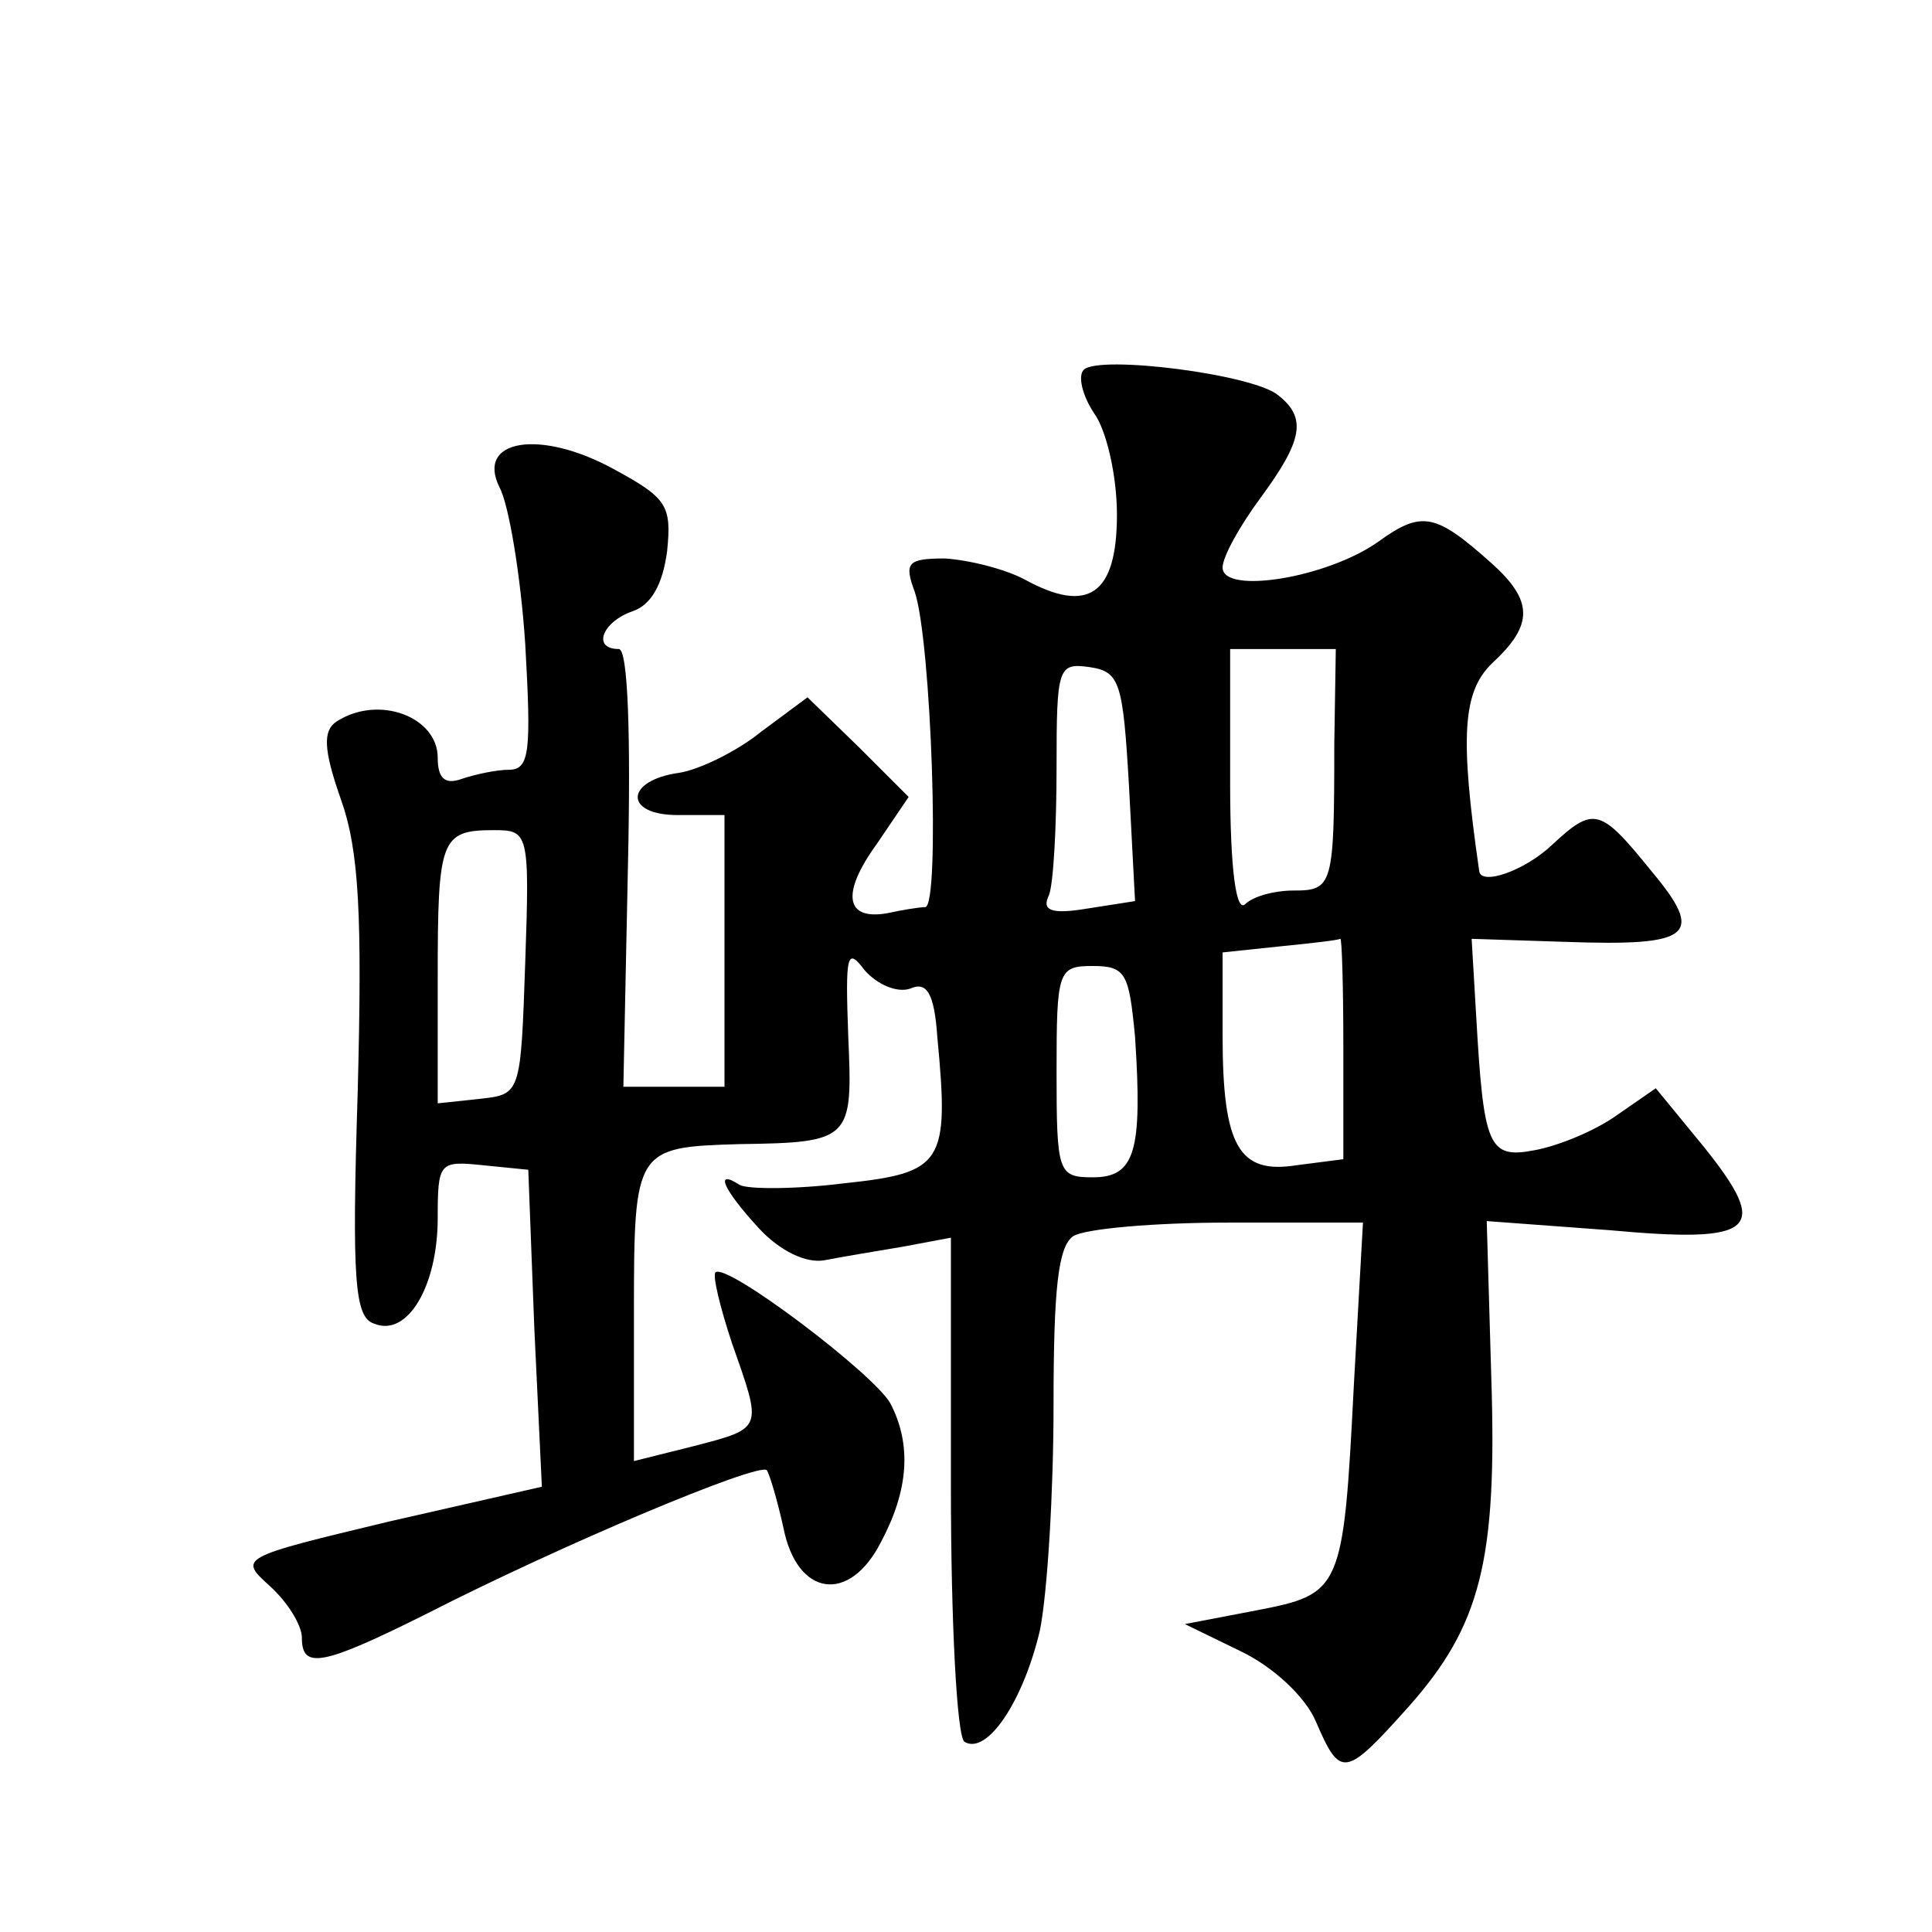
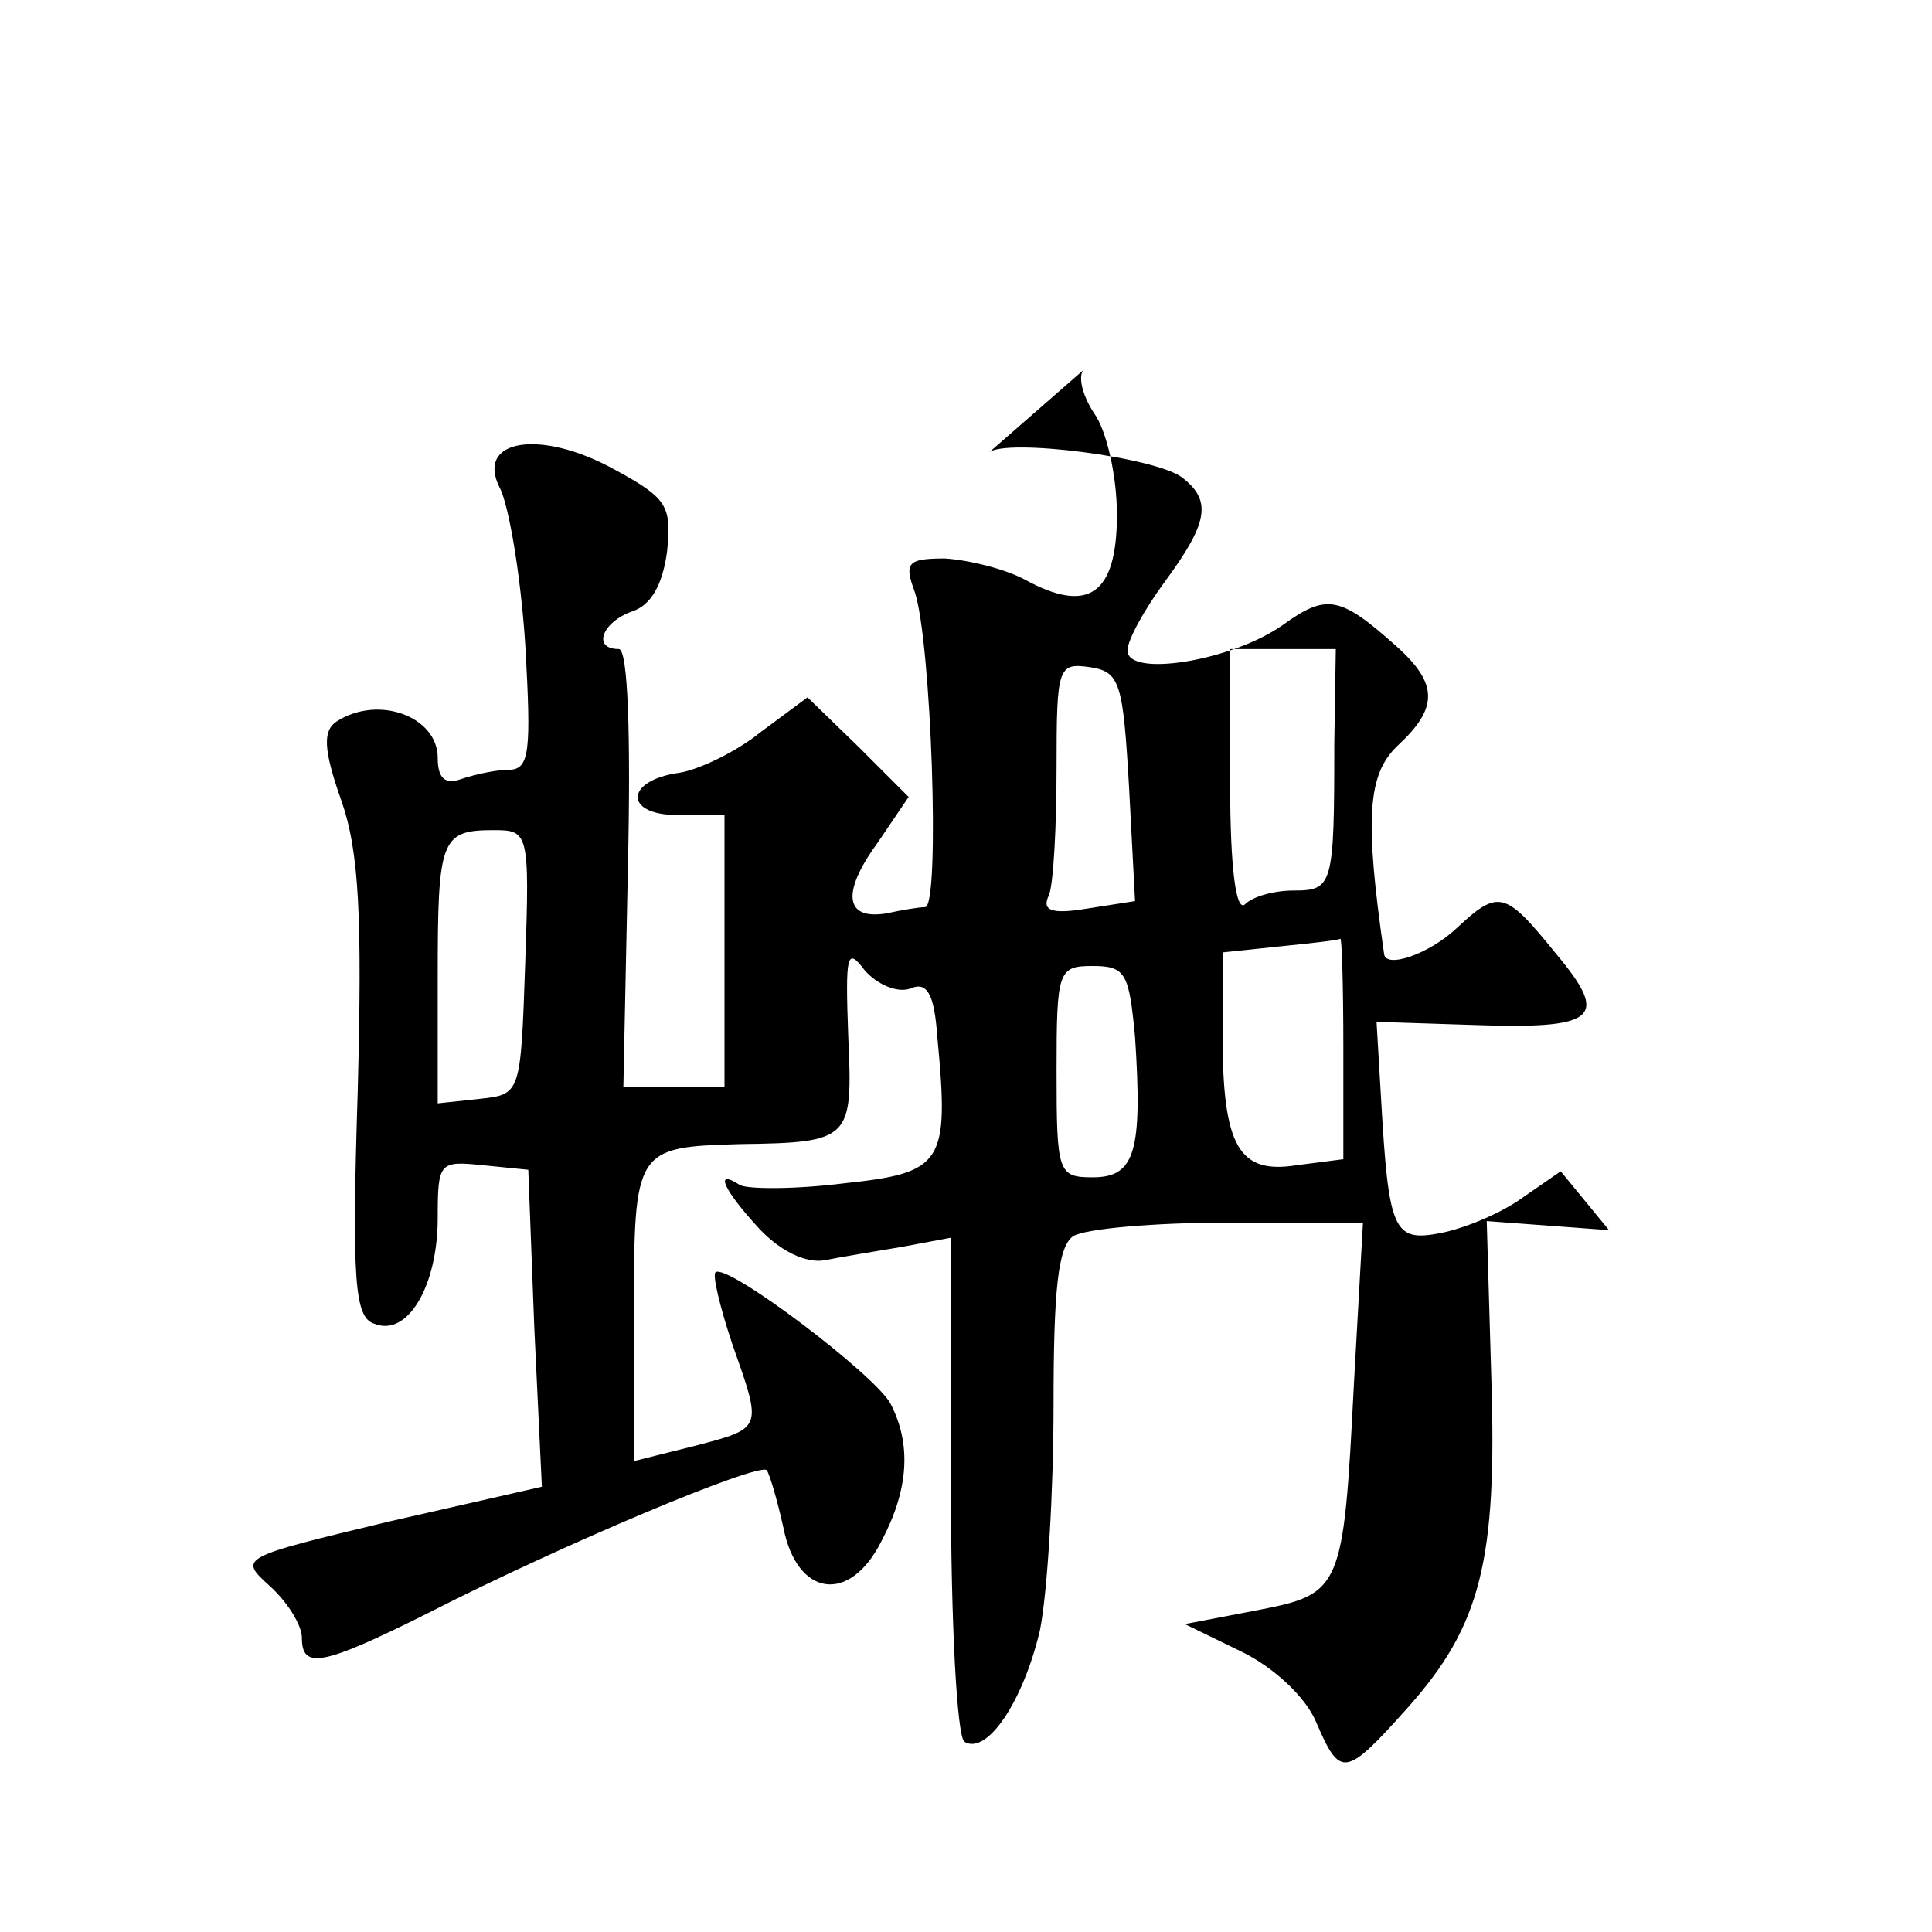
<svg xmlns="http://www.w3.org/2000/svg" version="1.0" width="128pt" height="128pt" viewBox="0 0 128 128" preserveAspectRatio="xMidYMid meet">
  <g transform="translate(0,128) scale(0.1,-0.1)" fill="#0" stroke="none">
-     <path d="M718 1035 c-4 -4 -1 -17 7 -29 8 -11 15 -41 15 -67 0 -53 -19 -66 -61 -43 -13 7 -37 13 -53 14 -25 0 -27 -3 -20 -22 11 -32 17 -208 7 -209 -4 0 -16 -2 -25 -4 -28 -5 -31 13 -7 46 l21 31 -33 33 -34 33 -31 -23 c-16 -13 -41 -25 -54 -27 -36 -5 -37 -28 -1 -28 l31 0 0 -90 0 -90 -34 0 -33 0 3 145 c2 89 0 145 -6 145 -18 0 -11 18 9 25 12 4 20 17 23 40 3 30 0 35 -35 54 -49 27 -92 20 -76 -12 6 -11 14 -58 17 -104 4 -71 3 -83 -11 -83 -8 0 -22 -3 -31 -6 -11 -4 -16 0 -16 14 0 27 -39 42 -67 24 -9 -6 -9 -18 3 -52 12 -34 14 -77 11 -193 -4 -126 -2 -150 11 -154 22 -9 42 25 42 70 0 37 1 38 30 35 l30 -3 4 -105 5 -105 -101 -23 c-100 -24 -100 -24 -79 -43 12 -11 21 -26 21 -34 0 -21 13 -19 83 16 90 46 219 100 225 95 2 -3 7 -20 11 -38 9 -46 44 -51 65 -9 18 34 20 64 6 91 -10 19 -109 94 -116 87 -2 -2 3 -23 11 -47 20 -57 21 -56 -25 -68 l-40 -10 0 99 c0 108 1 109 70 111 74 1 75 3 72 71 -2 55 -1 60 11 44 8 -9 21 -15 30 -12 11 5 16 -3 18 -32 8 -84 4 -90 -62 -97 -32 -4 -64 -4 -69 -1 -17 11 -11 -3 13 -29 14 -15 31 -23 43 -21 10 2 34 6 52 9 l32 6 0 -165 c0 -90 4 -166 9 -169 15 -9 39 27 50 74 5 25 9 92 9 149 0 77 3 105 13 112 8 5 54 9 103 9 l89 0 -6 -107 c-7 -137 -8 -139 -65 -150 l-47 -9 37 -18 c21 -10 43 -30 50 -47 16 -37 19 -37 61 10 48 54 59 97 55 219 l-3 103 81 -6 c98 -9 107 0 63 55 l-32 39 -26 -18 c-14 -10 -38 -20 -54 -23 -31 -6 -34 2 -39 89 l-3 51 62 -2 c84 -3 93 4 57 47 -34 42 -38 43 -66 17 -18 -17 -47 -27 -48 -17 -13 90 -11 119 9 138 27 25 27 41 -1 66 -37 33 -46 35 -75 14 -34 -24 -103 -35 -103 -17 0 7 11 27 25 46 28 38 31 53 12 68 -16 14 -119 27 -129 17z m166 -248 c0 -94 -1 -97 -27 -97 -13 0 -27 -4 -32 -9 -6 -6 -10 23 -10 80 l0 89 35 0 35 0 -1 -63z m-136 -28 l4 -76 -32 -5 c-24 -4 -30 -1 -25 9 3 8 5 46 5 85 0 66 1 69 22 66 20 -3 22 -10 26 -79z m-400 -116 c-3 -88 -3 -88 -30 -91 l-28 -3 0 84 c0 91 2 97 37 97 23 0 24 -1 21 -87z m542 -57 l0 -74 -31 -4 c-38 -6 -49 12 -49 86 l0 55 38 4 c20 2 38 4 40 5 1 1 2 -31 2 -72z m-138 7 c5 -76 0 -93 -28 -93 -23 0 -24 3 -24 70 0 67 1 70 24 70 22 0 24 -5 28 -47z" />
+     <path d="M718 1035 c-4 -4 -1 -17 7 -29 8 -11 15 -41 15 -67 0 -53 -19 -66 -61 -43 -13 7 -37 13 -53 14 -25 0 -27 -3 -20 -22 11 -32 17 -208 7 -209 -4 0 -16 -2 -25 -4 -28 -5 -31 13 -7 46 l21 31 -33 33 -34 33 -31 -23 c-16 -13 -41 -25 -54 -27 -36 -5 -37 -28 -1 -28 l31 0 0 -90 0 -90 -34 0 -33 0 3 145 c2 89 0 145 -6 145 -18 0 -11 18 9 25 12 4 20 17 23 40 3 30 0 35 -35 54 -49 27 -92 20 -76 -12 6 -11 14 -58 17 -104 4 -71 3 -83 -11 -83 -8 0 -22 -3 -31 -6 -11 -4 -16 0 -16 14 0 27 -39 42 -67 24 -9 -6 -9 -18 3 -52 12 -34 14 -77 11 -193 -4 -126 -2 -150 11 -154 22 -9 42 25 42 70 0 37 1 38 30 35 l30 -3 4 -105 5 -105 -101 -23 c-100 -24 -100 -24 -79 -43 12 -11 21 -26 21 -34 0 -21 13 -19 83 16 90 46 219 100 225 95 2 -3 7 -20 11 -38 9 -46 44 -51 65 -9 18 34 20 64 6 91 -10 19 -109 94 -116 87 -2 -2 3 -23 11 -47 20 -57 21 -56 -25 -68 l-40 -10 0 99 c0 108 1 109 70 111 74 1 75 3 72 71 -2 55 -1 60 11 44 8 -9 21 -15 30 -12 11 5 16 -3 18 -32 8 -84 4 -90 -62 -97 -32 -4 -64 -4 -69 -1 -17 11 -11 -3 13 -29 14 -15 31 -23 43 -21 10 2 34 6 52 9 l32 6 0 -165 c0 -90 4 -166 9 -169 15 -9 39 27 50 74 5 25 9 92 9 149 0 77 3 105 13 112 8 5 54 9 103 9 l89 0 -6 -107 c-7 -137 -8 -139 -65 -150 l-47 -9 37 -18 c21 -10 43 -30 50 -47 16 -37 19 -37 61 10 48 54 59 97 55 219 l-3 103 81 -6 l-32 39 -26 -18 c-14 -10 -38 -20 -54 -23 -31 -6 -34 2 -39 89 l-3 51 62 -2 c84 -3 93 4 57 47 -34 42 -38 43 -66 17 -18 -17 -47 -27 -48 -17 -13 90 -11 119 9 138 27 25 27 41 -1 66 -37 33 -46 35 -75 14 -34 -24 -103 -35 -103 -17 0 7 11 27 25 46 28 38 31 53 12 68 -16 14 -119 27 -129 17z m166 -248 c0 -94 -1 -97 -27 -97 -13 0 -27 -4 -32 -9 -6 -6 -10 23 -10 80 l0 89 35 0 35 0 -1 -63z m-136 -28 l4 -76 -32 -5 c-24 -4 -30 -1 -25 9 3 8 5 46 5 85 0 66 1 69 22 66 20 -3 22 -10 26 -79z m-400 -116 c-3 -88 -3 -88 -30 -91 l-28 -3 0 84 c0 91 2 97 37 97 23 0 24 -1 21 -87z m542 -57 l0 -74 -31 -4 c-38 -6 -49 12 -49 86 l0 55 38 4 c20 2 38 4 40 5 1 1 2 -31 2 -72z m-138 7 c5 -76 0 -93 -28 -93 -23 0 -24 3 -24 70 0 67 1 70 24 70 22 0 24 -5 28 -47z" />
  </g>
</svg>